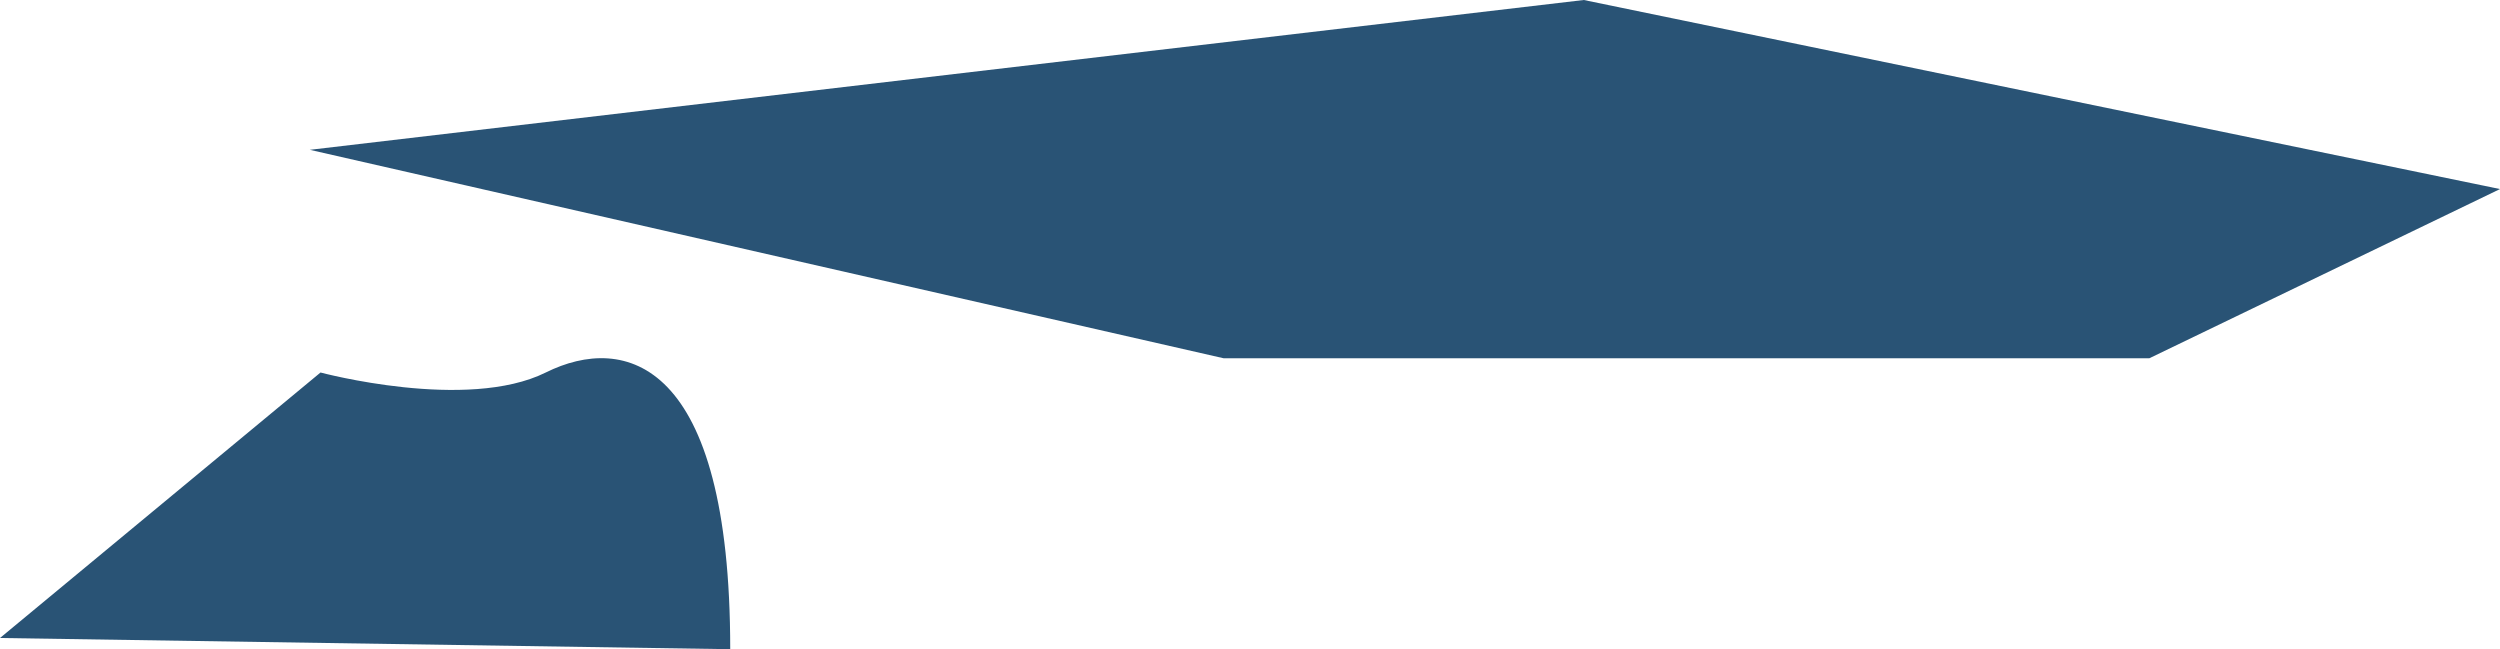
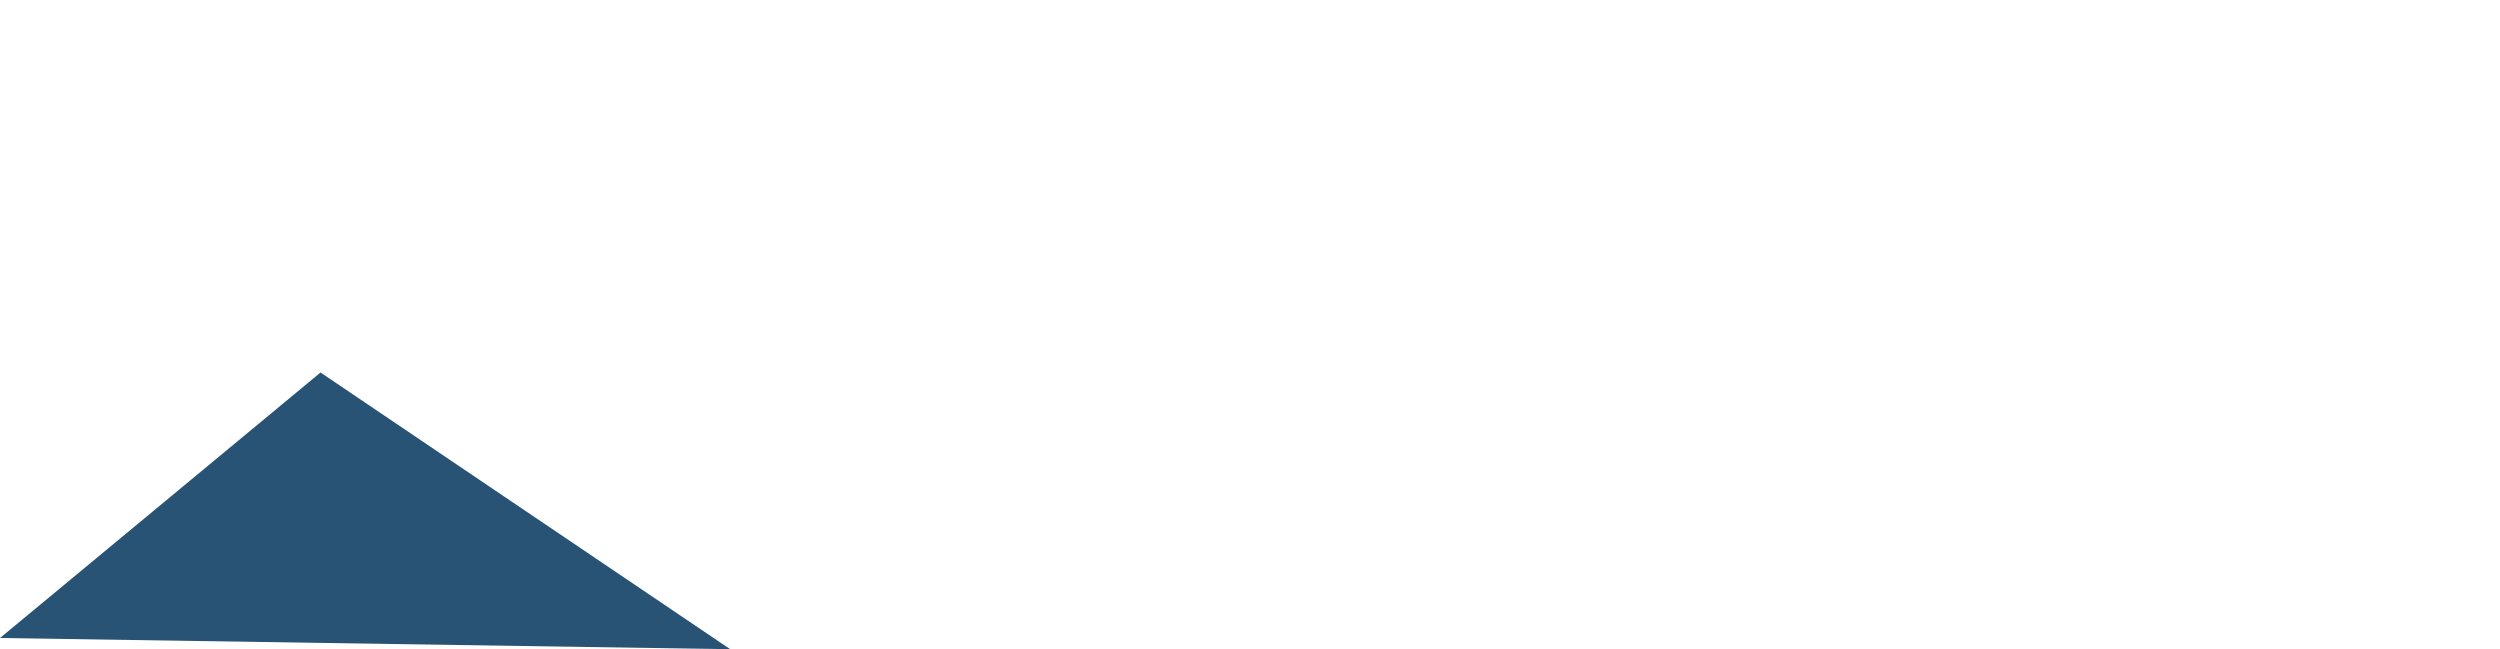
<svg xmlns="http://www.w3.org/2000/svg" viewBox="0 0 49.06 12.74">
  <defs>
    <style>.cls-1{fill:#295375;}</style>
  </defs>
  <title>s2_rubble_right_new</title>
  <g id="Ebene_2" data-name="Ebene 2">
    <g id="Layer_1" data-name="Layer 1">
-       <polygon class="cls-1" points="6.08 2.94 31.08 0 49.06 3.71 42.18 7.03 24.01 7.03 6.08 2.94" />
-       <path class="cls-1" d="M6.29,7.31,0,12.52l14.33.22c0-5.69-2.07-6.2-3.62-5.43S6.29,7.31,6.29,7.31Z" />
+       <path class="cls-1" d="M6.29,7.31,0,12.52l14.33.22S6.29,7.31,6.29,7.31Z" />
    </g>
  </g>
</svg>